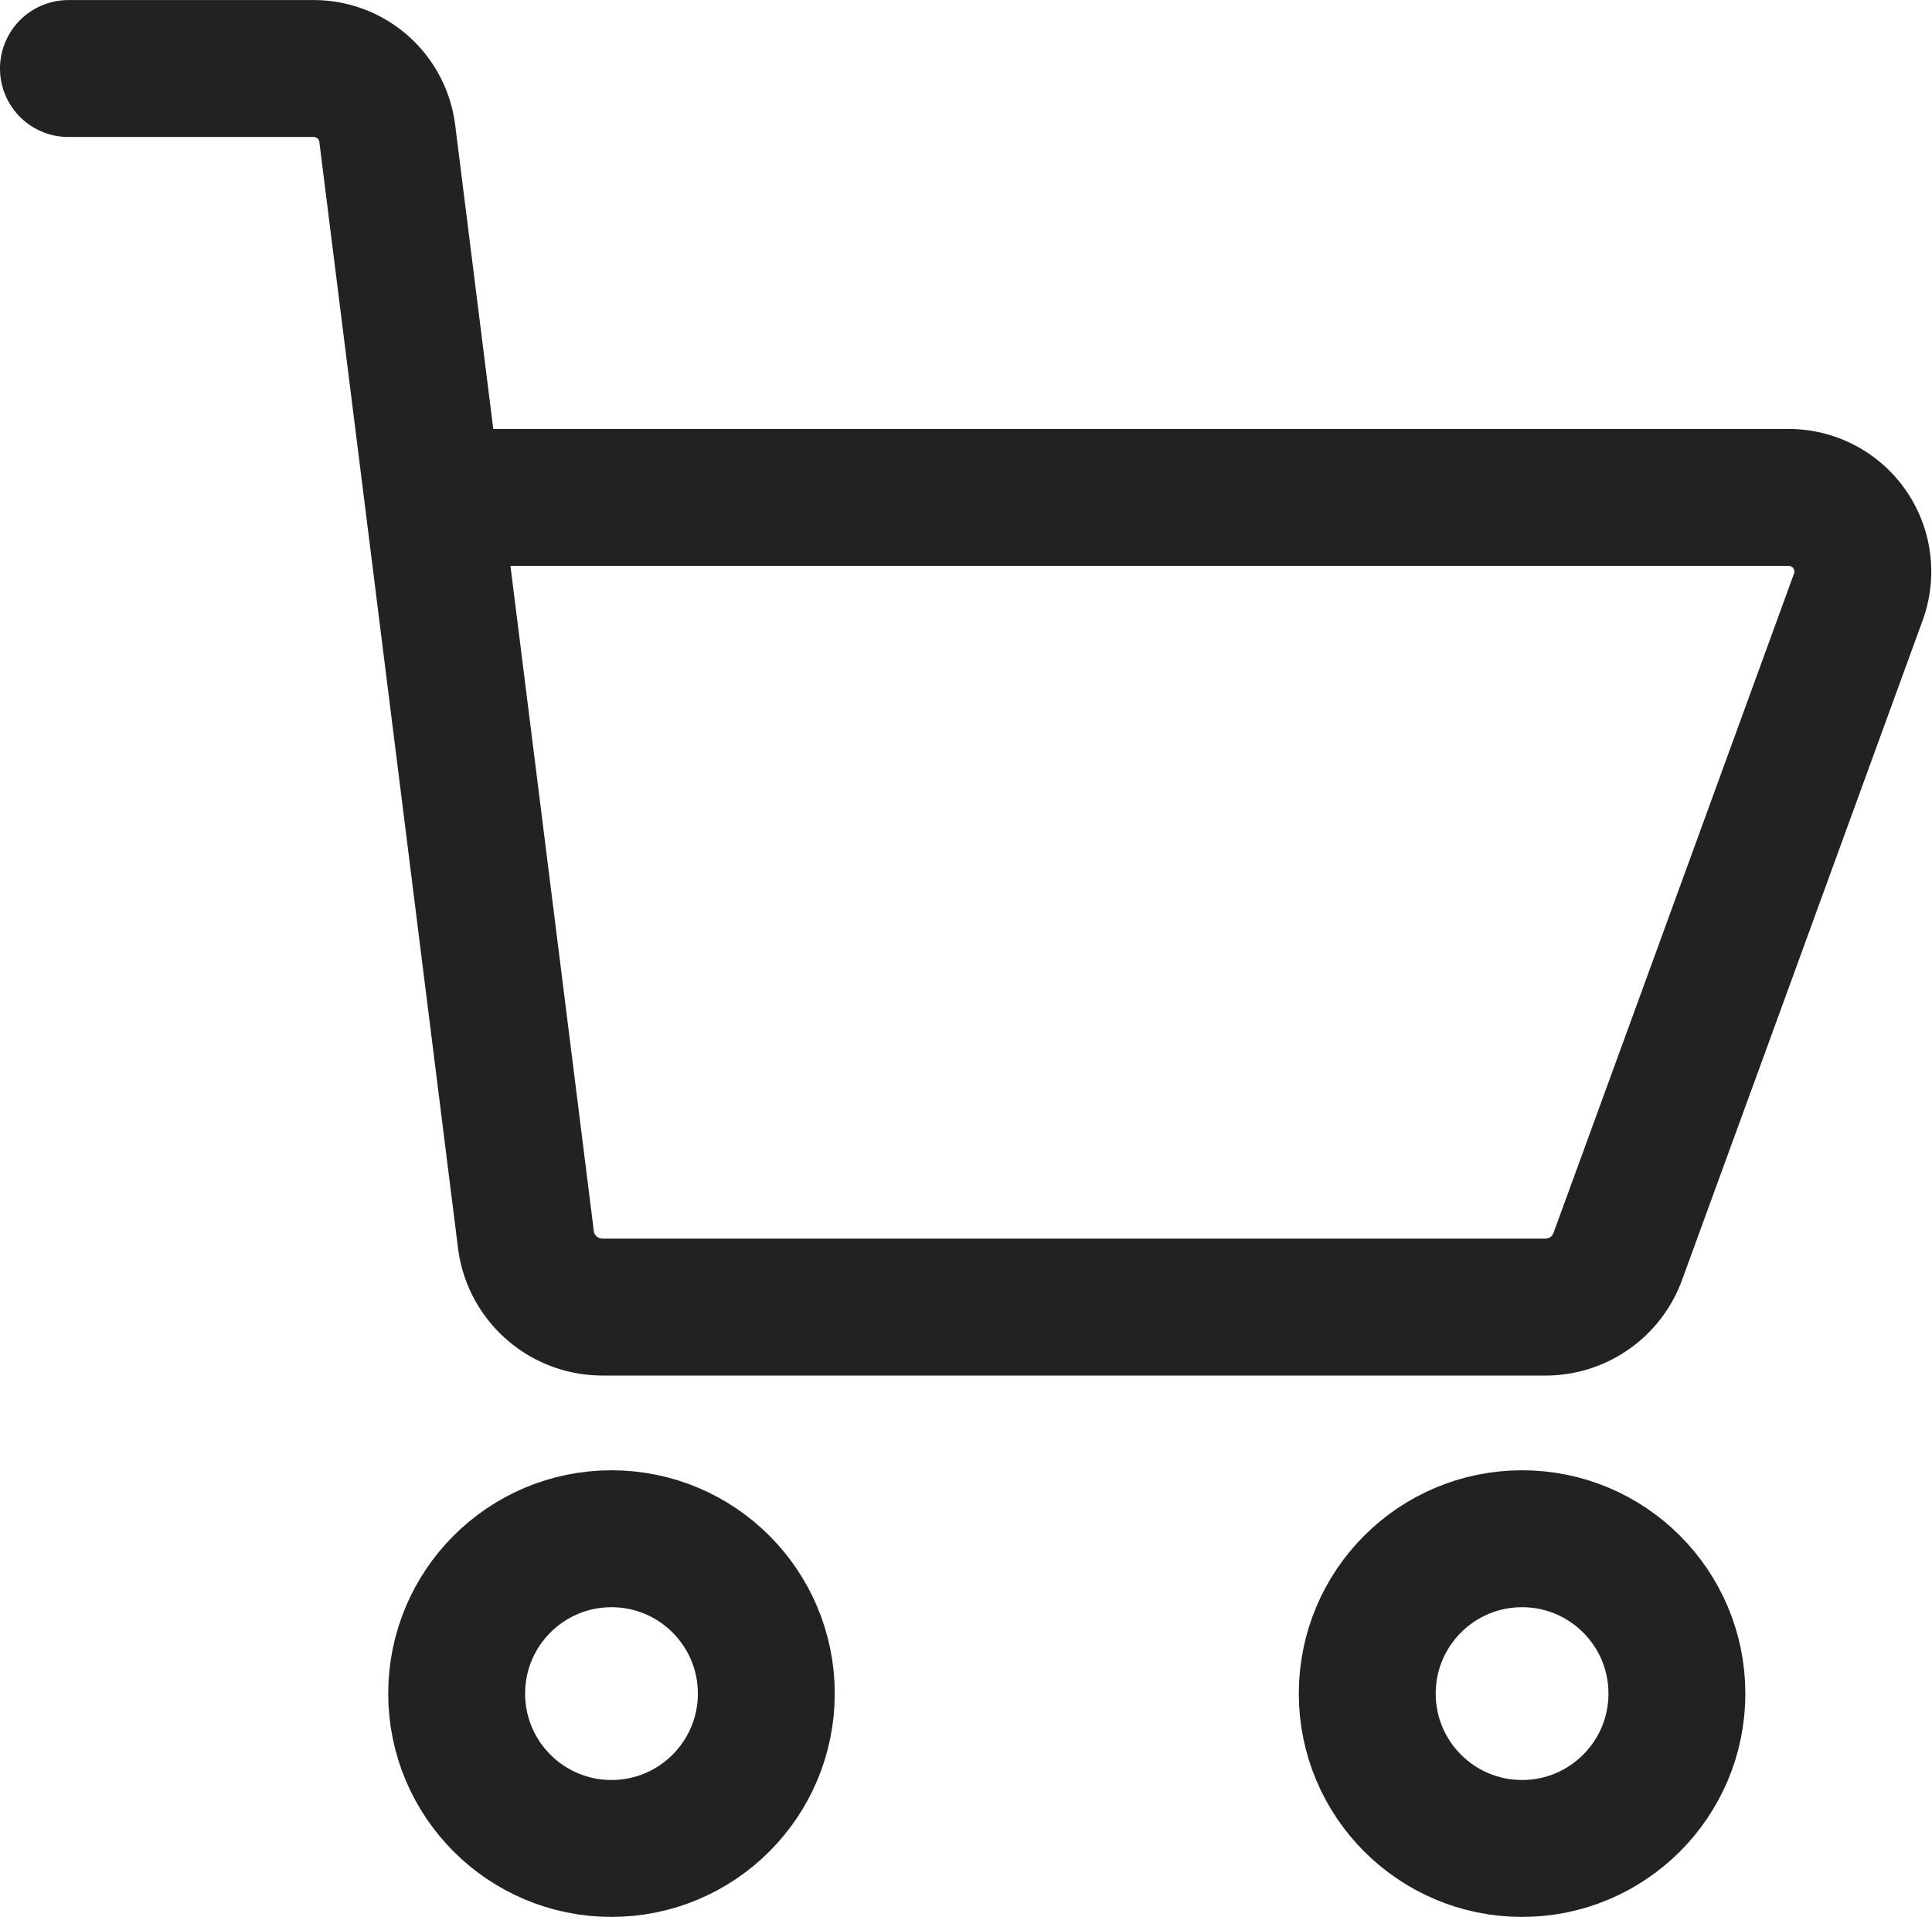
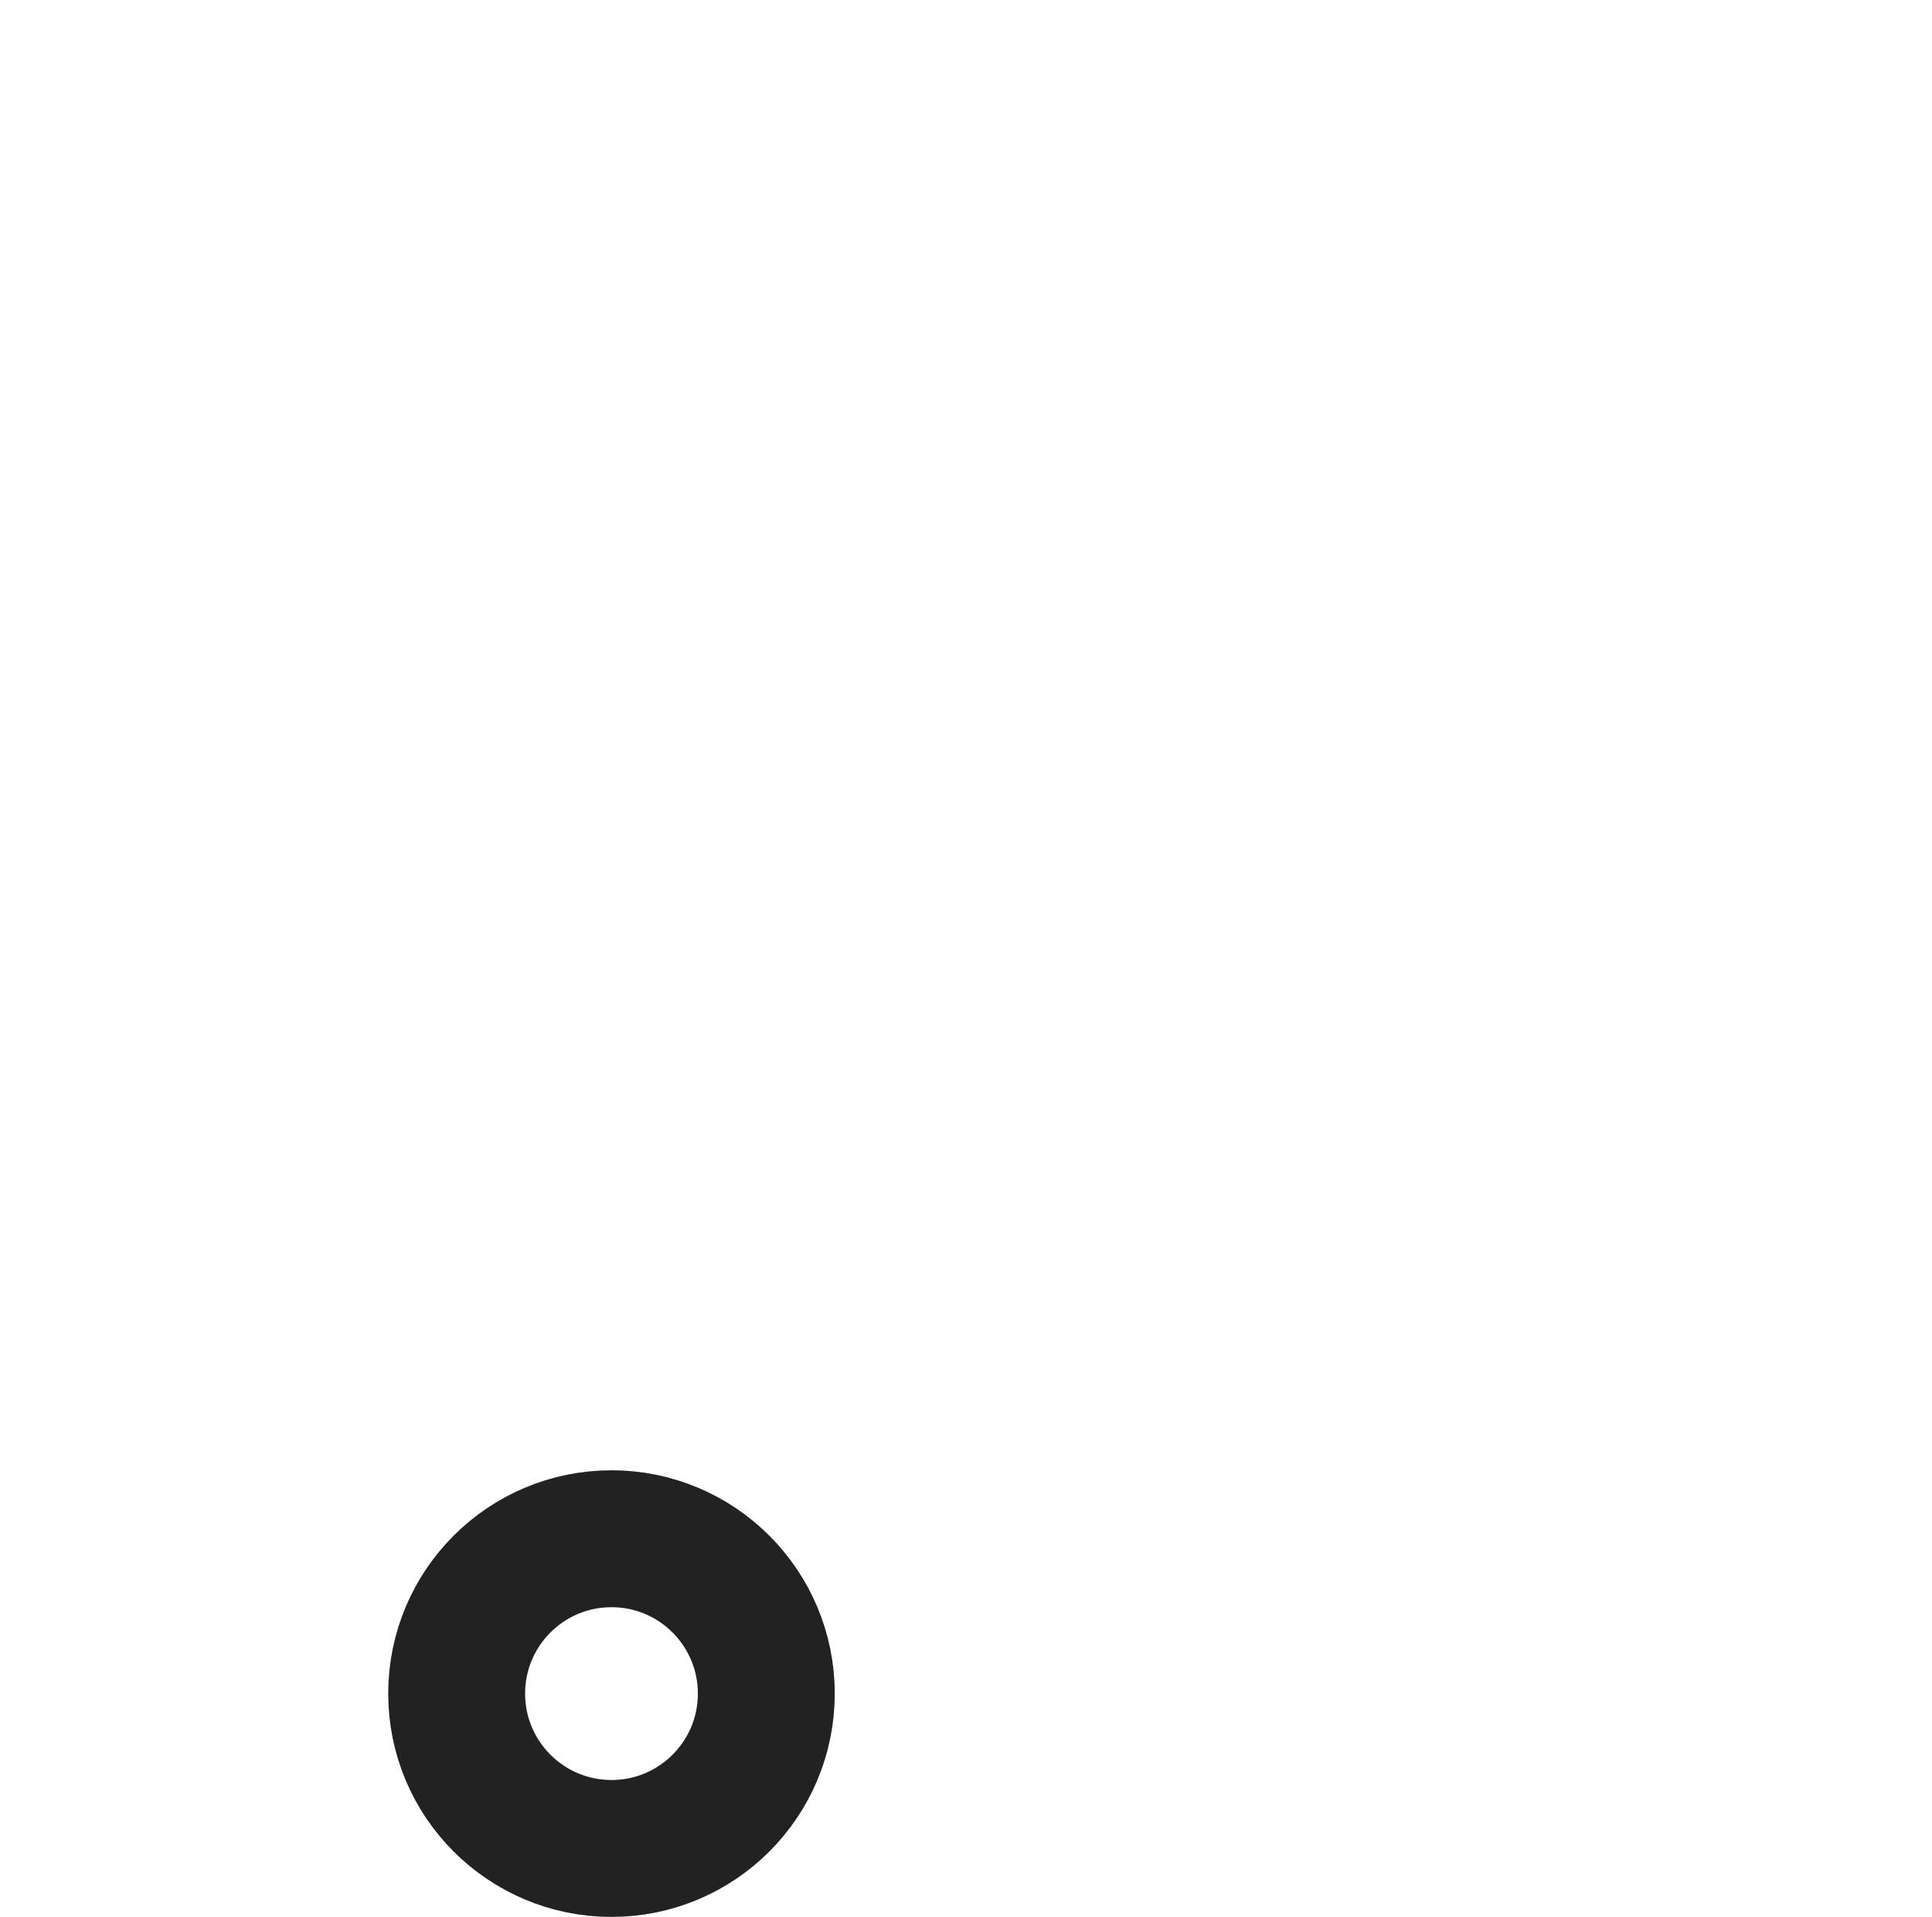
<svg xmlns="http://www.w3.org/2000/svg" width="28.227" height="28" viewBox="0 0 28.227 28">
  <g id="レイヤー_2" data-name="レイヤー 2" transform="translate(-0.25 -0.25)">
    <g id="transport" transform="translate(1.25 1.25)">
-       <path id="パス_3" data-name="パス 3" d="M6.576,7.516h19.8A1.083,1.083,0,0,1,27.4,8.972l-2.119,5.811-1.391,3.809a1.122,1.122,0,0,1-1.079.75H9.05a1.127,1.127,0,0,1-1.118-1L5.908,2.2a1.083,1.083,0,0,0-1.07-.949H1.25" transform="translate(-1.25 -1.25)" fill="none" stroke="#222" stroke-linecap="round" stroke-linejoin="round" stroke-width="2" />
-       <circle id="楕円形_2" data-name="楕円形 2" cx="2.262" cy="2.262" r="2.262" transform="translate(18.976 21.476)" fill="none" stroke="#222" stroke-linecap="round" stroke-linejoin="round" stroke-width="2" />
      <circle id="楕円形_3" data-name="楕円形 3" cx="2.262" cy="2.262" r="2.262" transform="translate(5.672 21.476)" fill="none" stroke="#222" stroke-linecap="round" stroke-linejoin="round" stroke-width="2" />
    </g>
  </g>
</svg>